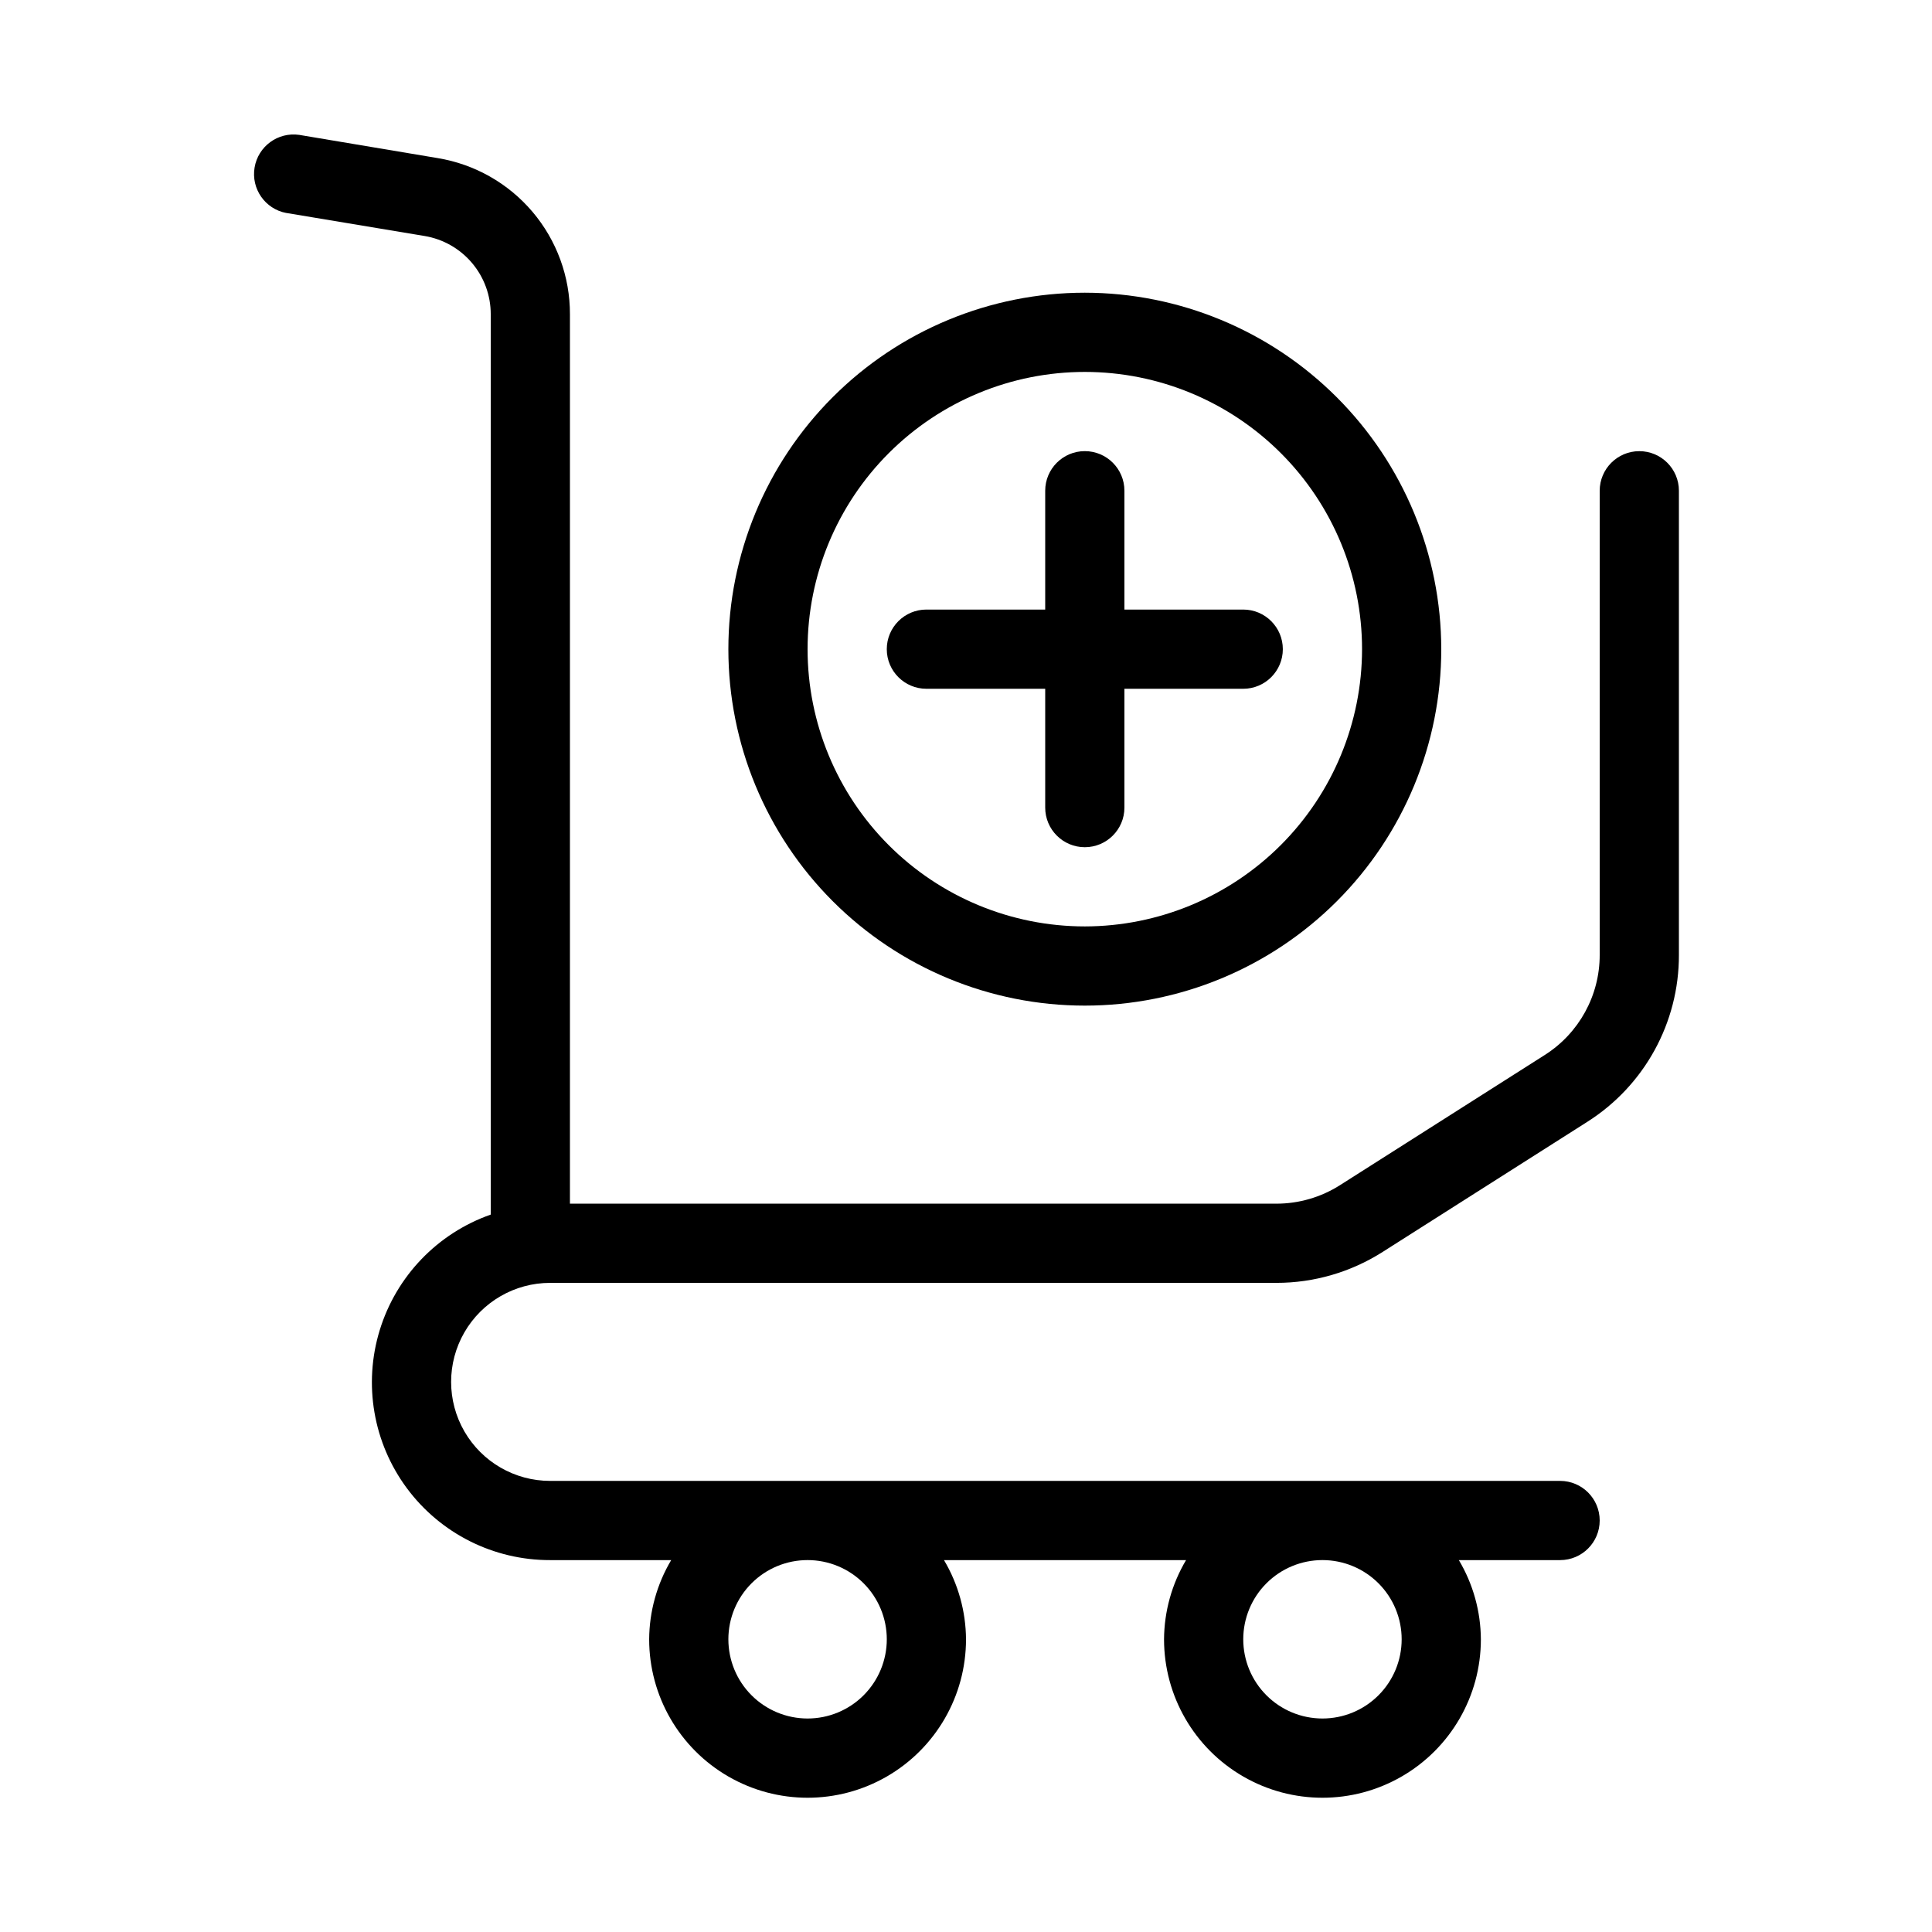
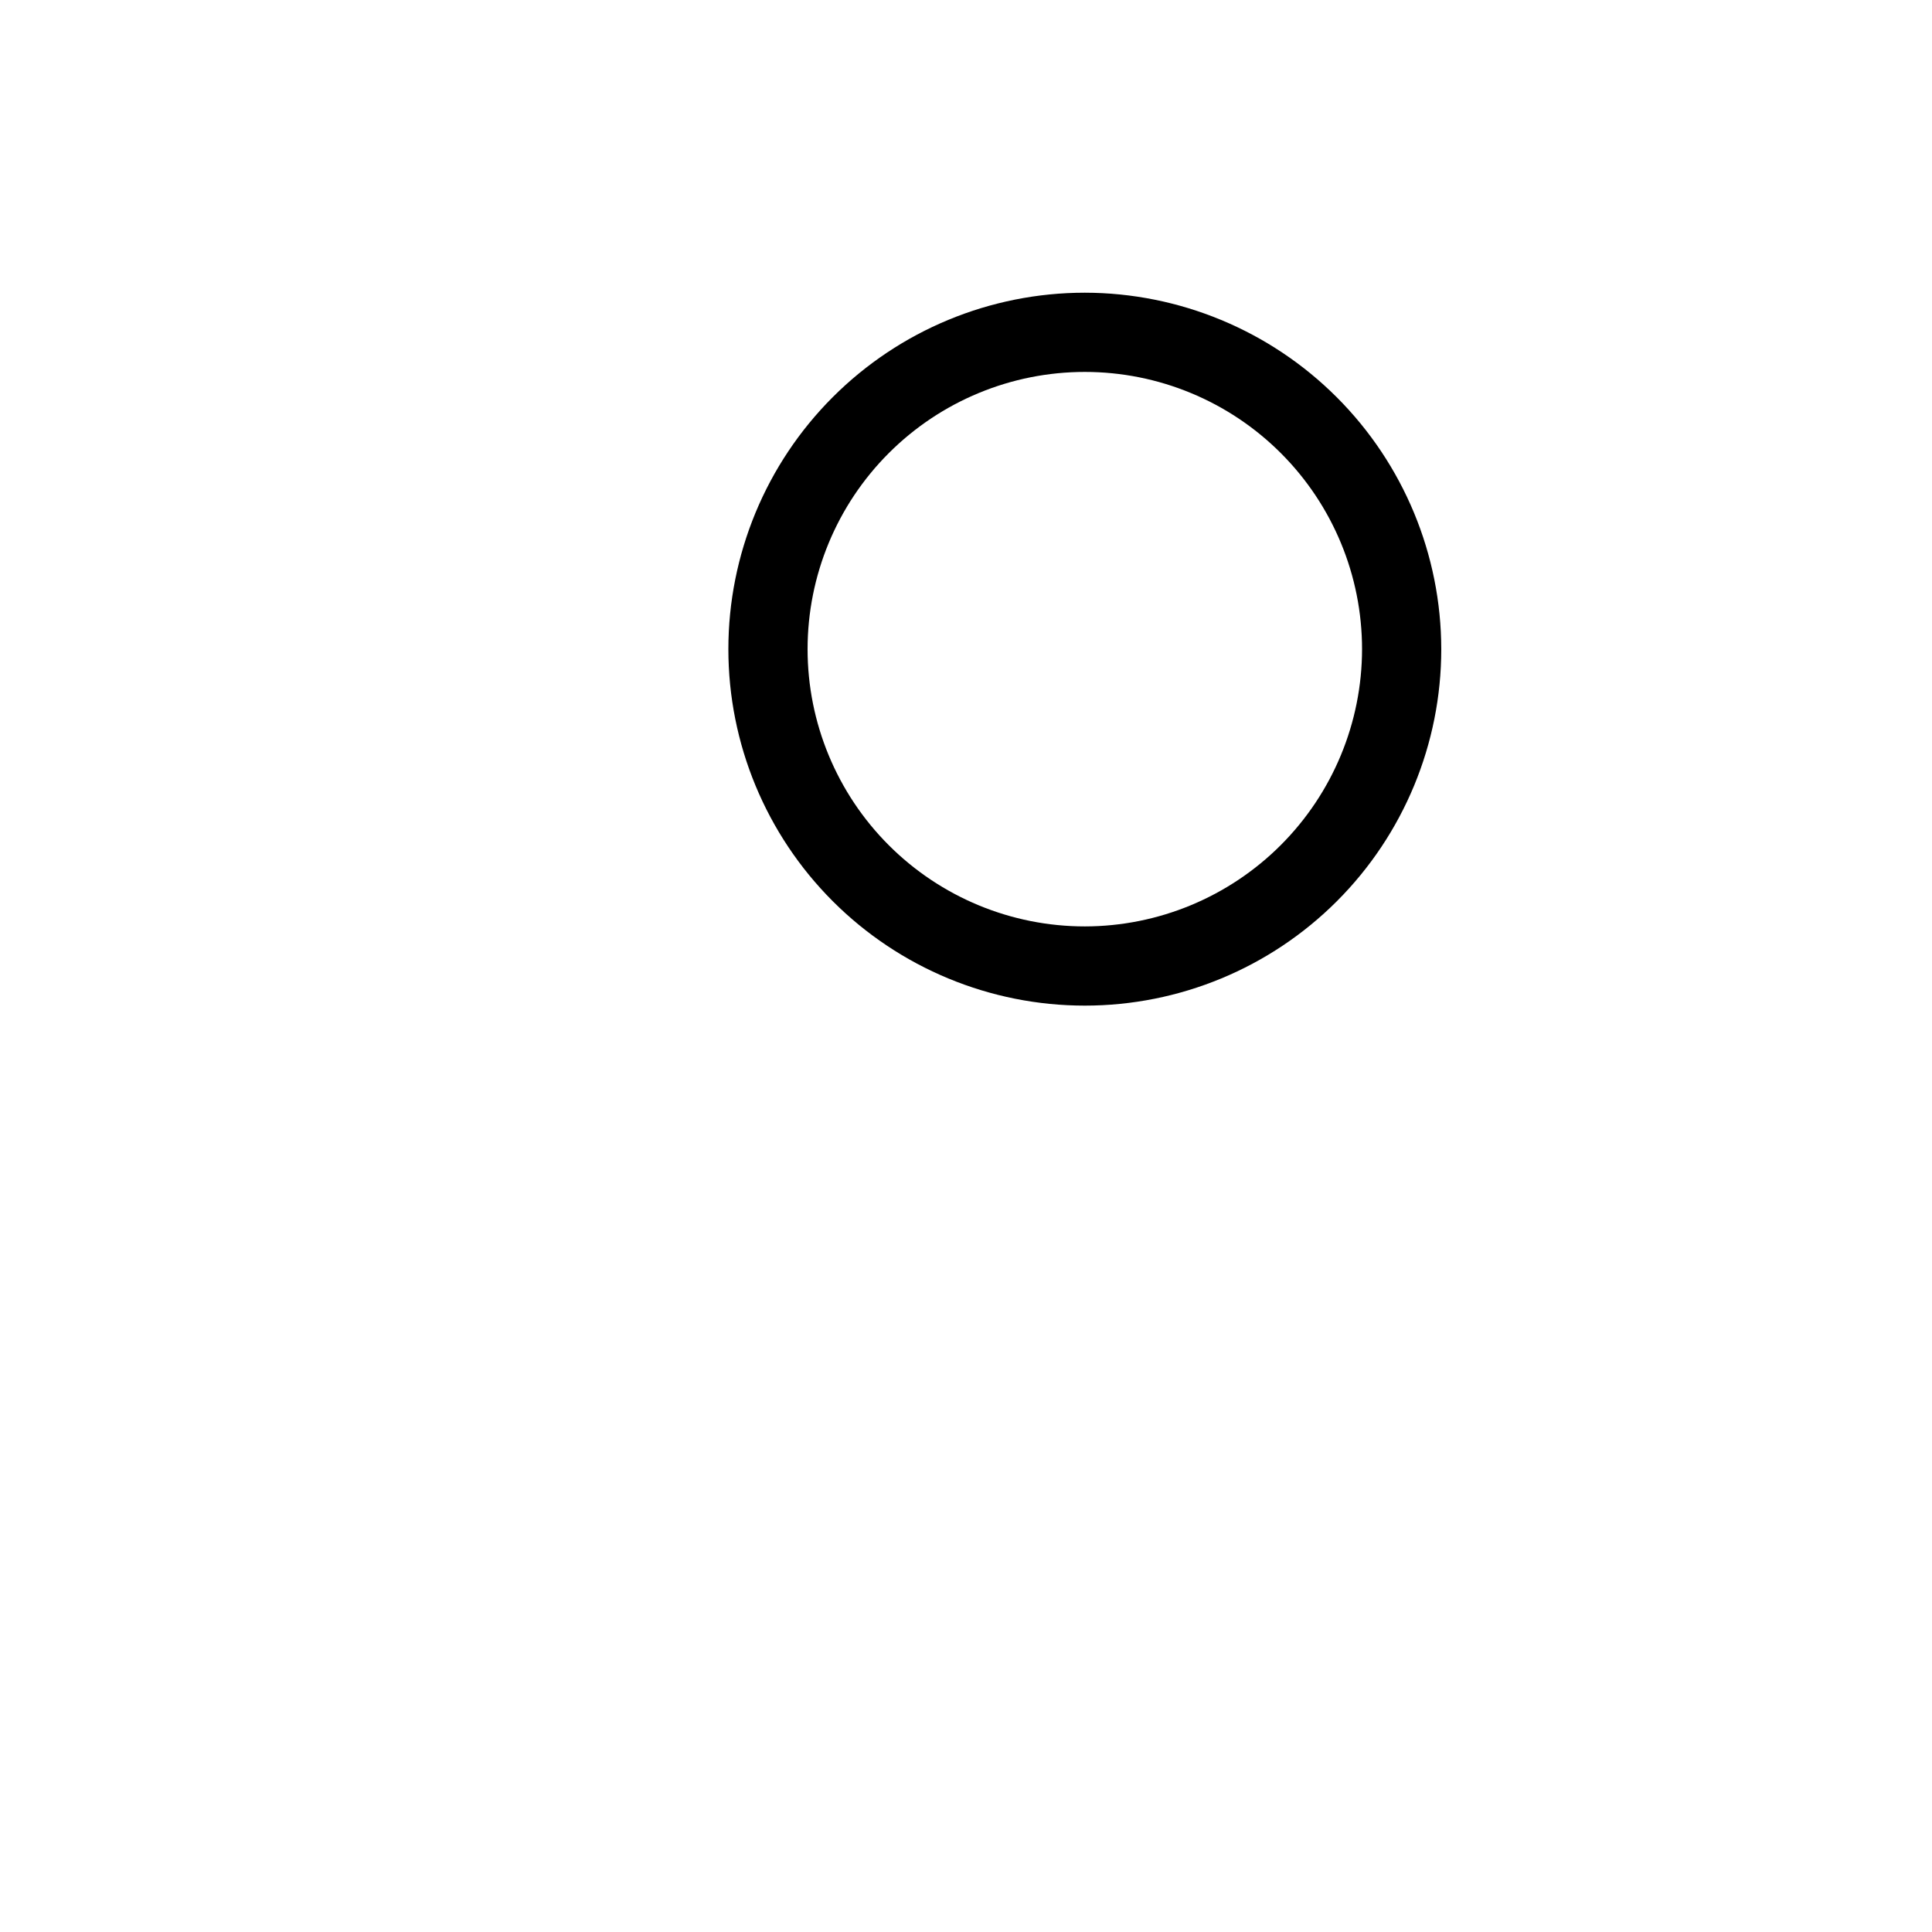
<svg xmlns="http://www.w3.org/2000/svg" fill="#000000" width="800px" height="800px" version="1.1" viewBox="144 144 512 512">
  <g>
-     <path d="m219.84 200.43 36.672 6.109c4.902 0.816 9.355 3.348 12.57 7.144 3.211 3.793 4.973 8.605 4.969 13.574v238.62c-14.117 4.961-25.039 16.336-29.426 30.645-4.383 14.309-1.711 29.848 7.199 41.867 8.914 12.023 23.004 19.094 37.969 19.055h32.078c-3.777 6.356-5.793 13.602-5.836 20.992 0 15 8 28.859 20.992 36.359 12.988 7.5 28.992 7.5 41.984 0 12.988-7.5 20.992-21.359 20.992-36.359-0.047-7.391-2.059-14.637-5.836-20.992h64.152c-3.781 6.356-5.793 13.602-5.836 20.992 0 15 8 28.859 20.992 36.359 12.988 7.5 28.992 7.5 41.98 0 12.992-7.5 20.992-21.359 20.992-36.359-0.043-7.391-2.055-14.637-5.836-20.992h26.828c5.797 0 10.496-4.699 10.496-10.496s-4.699-10.496-10.496-10.496h-267.65c-9.375 0-18.035-5-22.723-13.117-4.688-8.121-4.688-18.121 0-26.242 4.688-8.117 13.348-13.121 22.723-13.121h192.46c9.977 0.008 19.746-2.84 28.16-8.195l54.203-34.457c15.18-9.602 24.367-26.332 24.316-44.293v-122.97c0-5.797-4.699-10.496-10.496-10.496-5.797 0-10.496 4.699-10.496 10.496v122.97c0.027 10.773-5.481 20.809-14.59 26.574l-54.203 34.457h0.004c-5.051 3.219-10.914 4.926-16.898 4.926h-187.21v-235.72c0.02-9.938-3.5-19.559-9.93-27.141-6.426-7.578-15.34-12.625-25.148-14.234l-36.664-6.148c-5.641-0.809-10.895 3.035-11.832 8.656-0.941 5.621 2.773 10.965 8.371 12.039zm159.17 378c0 5.57-2.215 10.91-6.148 14.844-3.938 3.938-9.277 6.148-14.844 6.148-5.57 0-10.906-2.211-14.844-6.148-3.938-3.934-6.148-9.273-6.148-14.844 0-5.566 2.211-10.906 6.148-14.844 3.938-3.934 9.273-6.148 14.844-6.148 5.566 0 10.906 2.215 14.844 6.148 3.934 3.938 6.148 9.277 6.148 14.844zm136.45 0h-0.004c0 5.57-2.211 10.91-6.148 14.844-3.934 3.938-9.273 6.148-14.844 6.148-5.566 0-10.906-2.211-14.84-6.148-3.938-3.934-6.148-9.273-6.148-14.844 0-5.566 2.211-10.906 6.148-14.844 3.934-3.934 9.273-6.148 14.84-6.148 5.57 0 10.91 2.215 14.844 6.148 3.938 3.938 6.148 9.277 6.148 14.844z" />
-     <path d="m473.47 305.54h-31.488v-31.488c0-5.797-4.699-10.496-10.496-10.496s-10.496 4.699-10.496 10.496v31.488h-31.488c-5.797 0-10.496 4.699-10.496 10.496s4.699 10.496 10.496 10.496h31.488v31.488c0 5.797 4.699 10.496 10.496 10.496s10.496-4.699 10.496-10.496v-31.488h31.488c5.793 0 10.492-4.699 10.492-10.496s-4.699-10.496-10.492-10.496z" />
    <path d="m431.49 221.57c-25.055 0-49.082 9.953-66.797 27.668s-27.668 41.742-27.668 66.797c0 25.051 9.953 49.078 27.668 66.797 17.715 17.715 41.742 27.668 66.797 27.668 25.051 0 49.078-9.953 66.793-27.668 17.719-17.719 27.668-41.746 27.668-66.797-0.027-25.047-9.992-49.055-27.699-66.762-17.711-17.711-41.719-27.672-66.762-27.703zm0 167.94c-19.488 0-38.176-7.742-51.953-21.52-13.781-13.781-21.52-32.469-21.52-51.953 0-19.488 7.738-38.176 21.52-51.953 13.777-13.777 32.465-21.52 51.953-21.52 19.484 0 38.172 7.742 51.949 21.52 13.781 13.777 21.52 32.465 21.52 51.953-0.02 19.477-7.769 38.152-21.543 51.926-13.773 13.773-32.449 21.523-51.926 21.547z" />
  </g>
</svg>